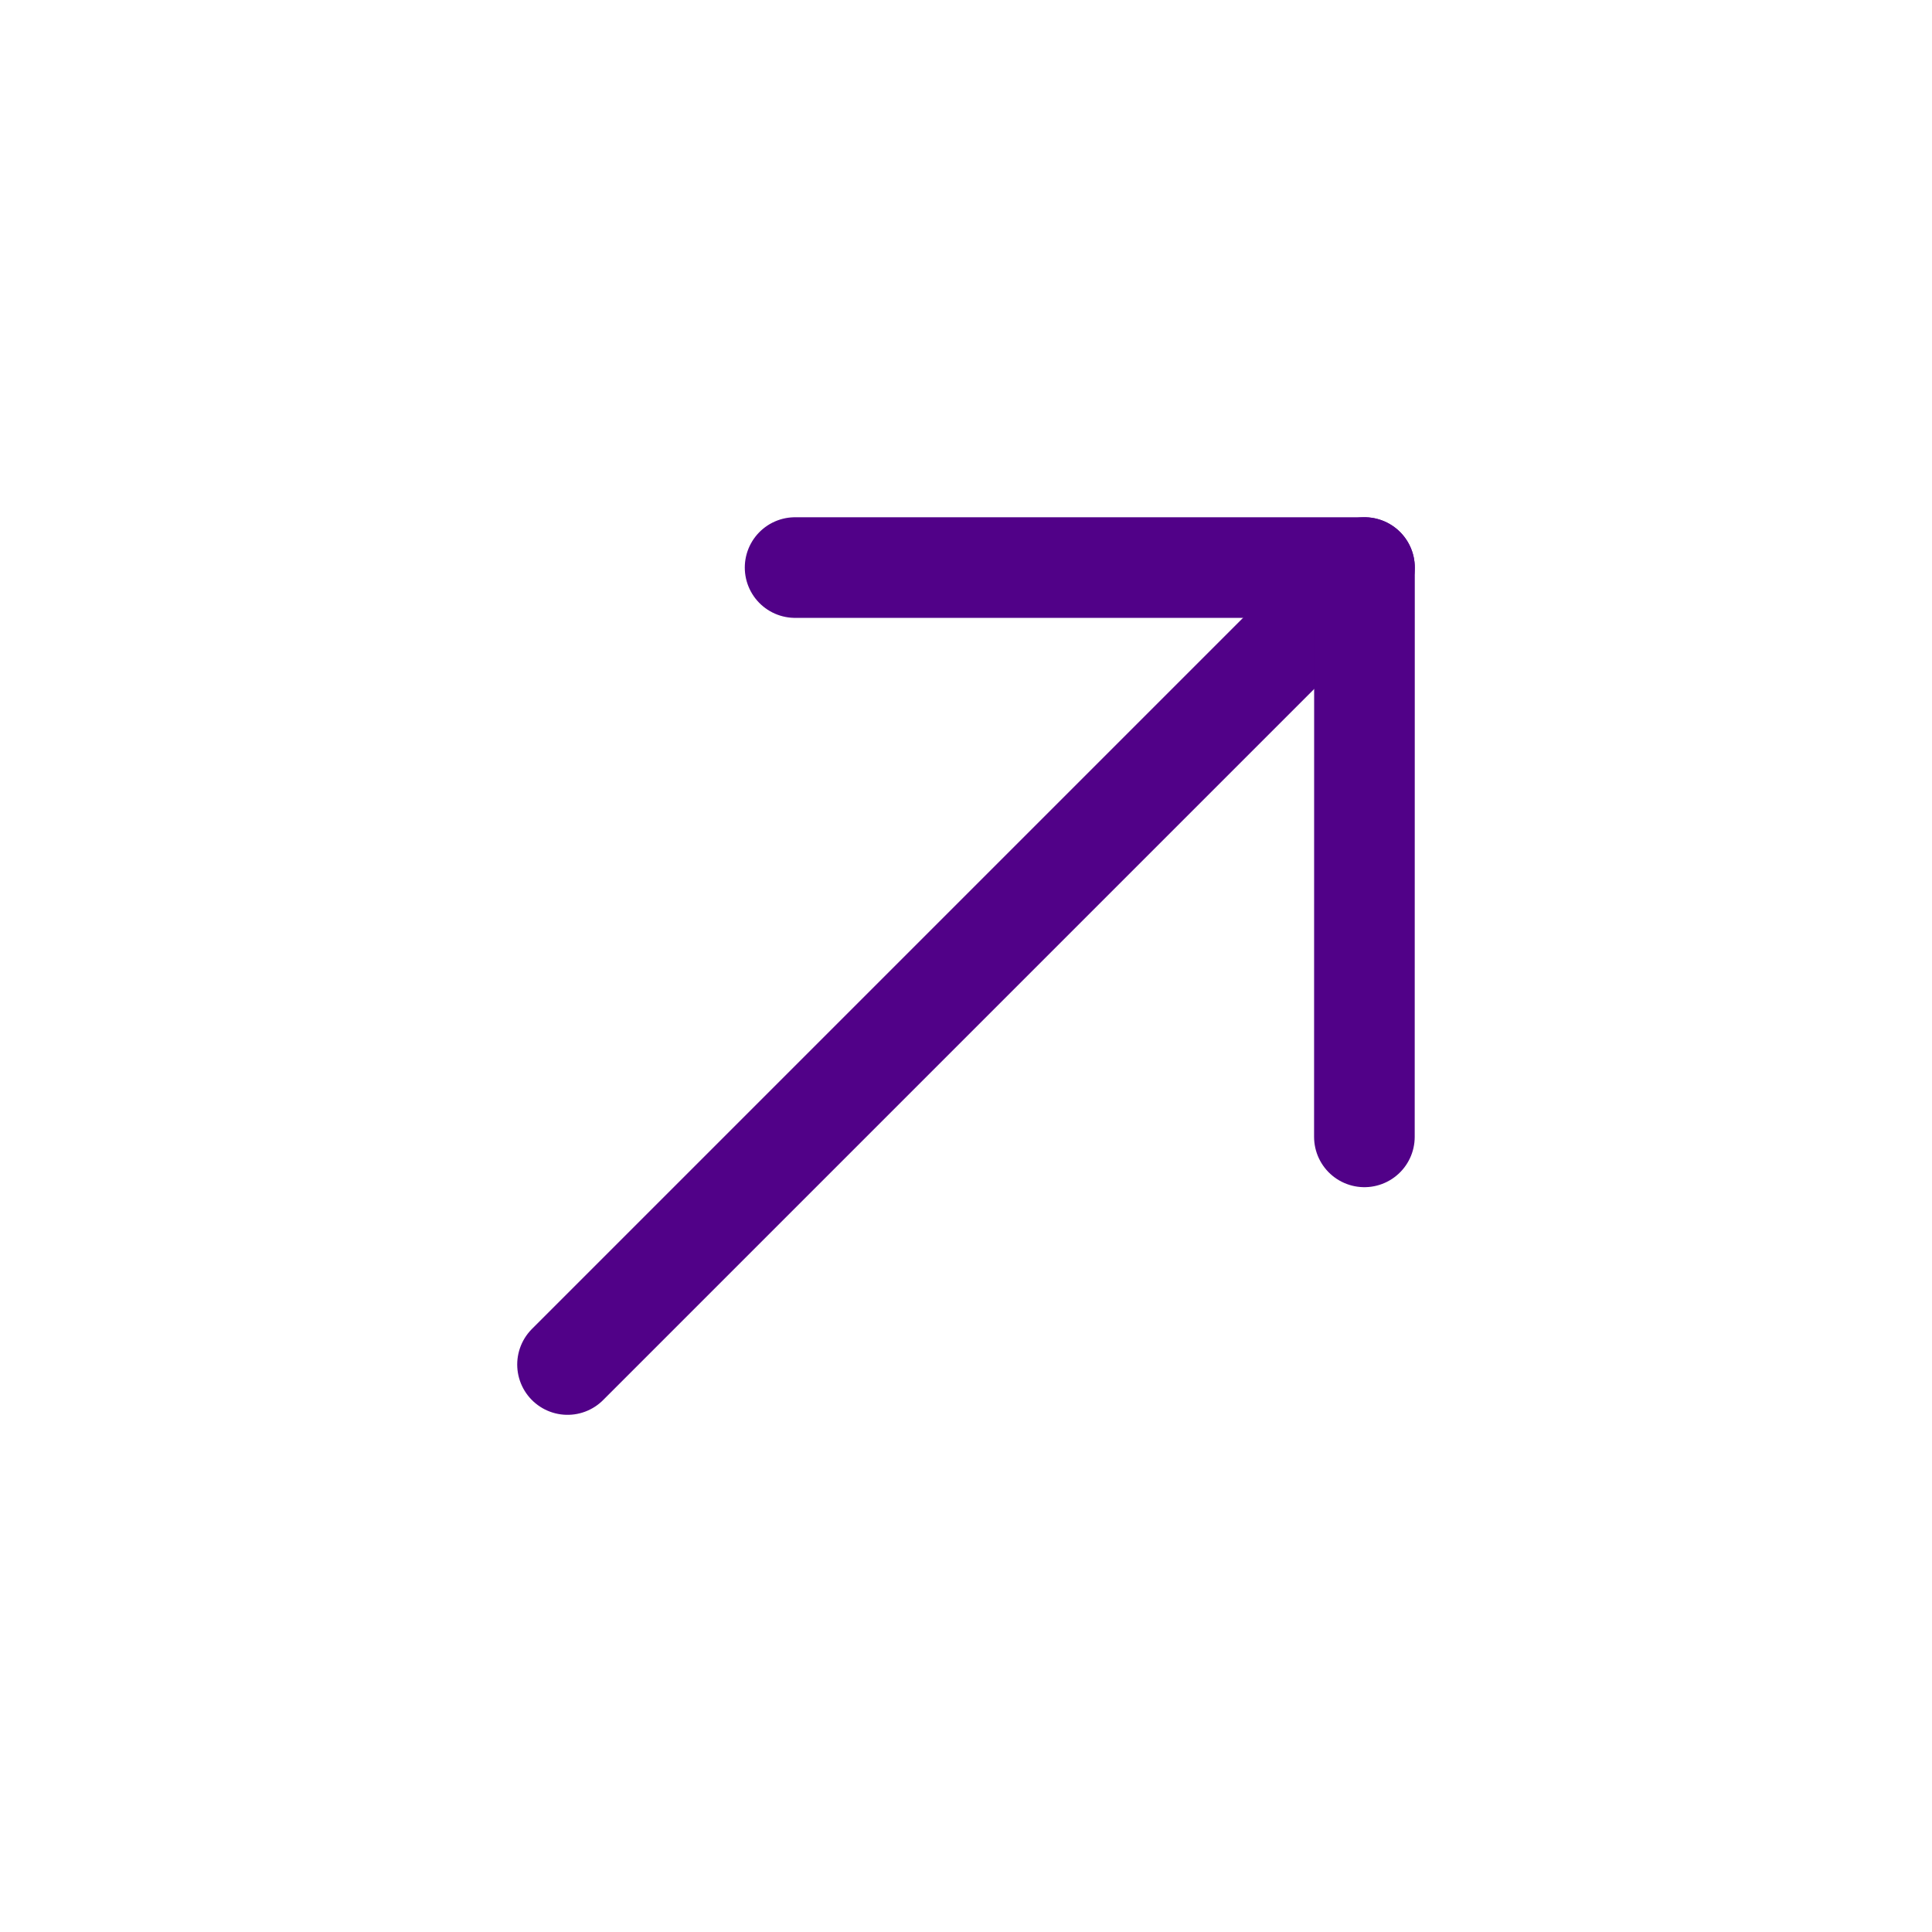
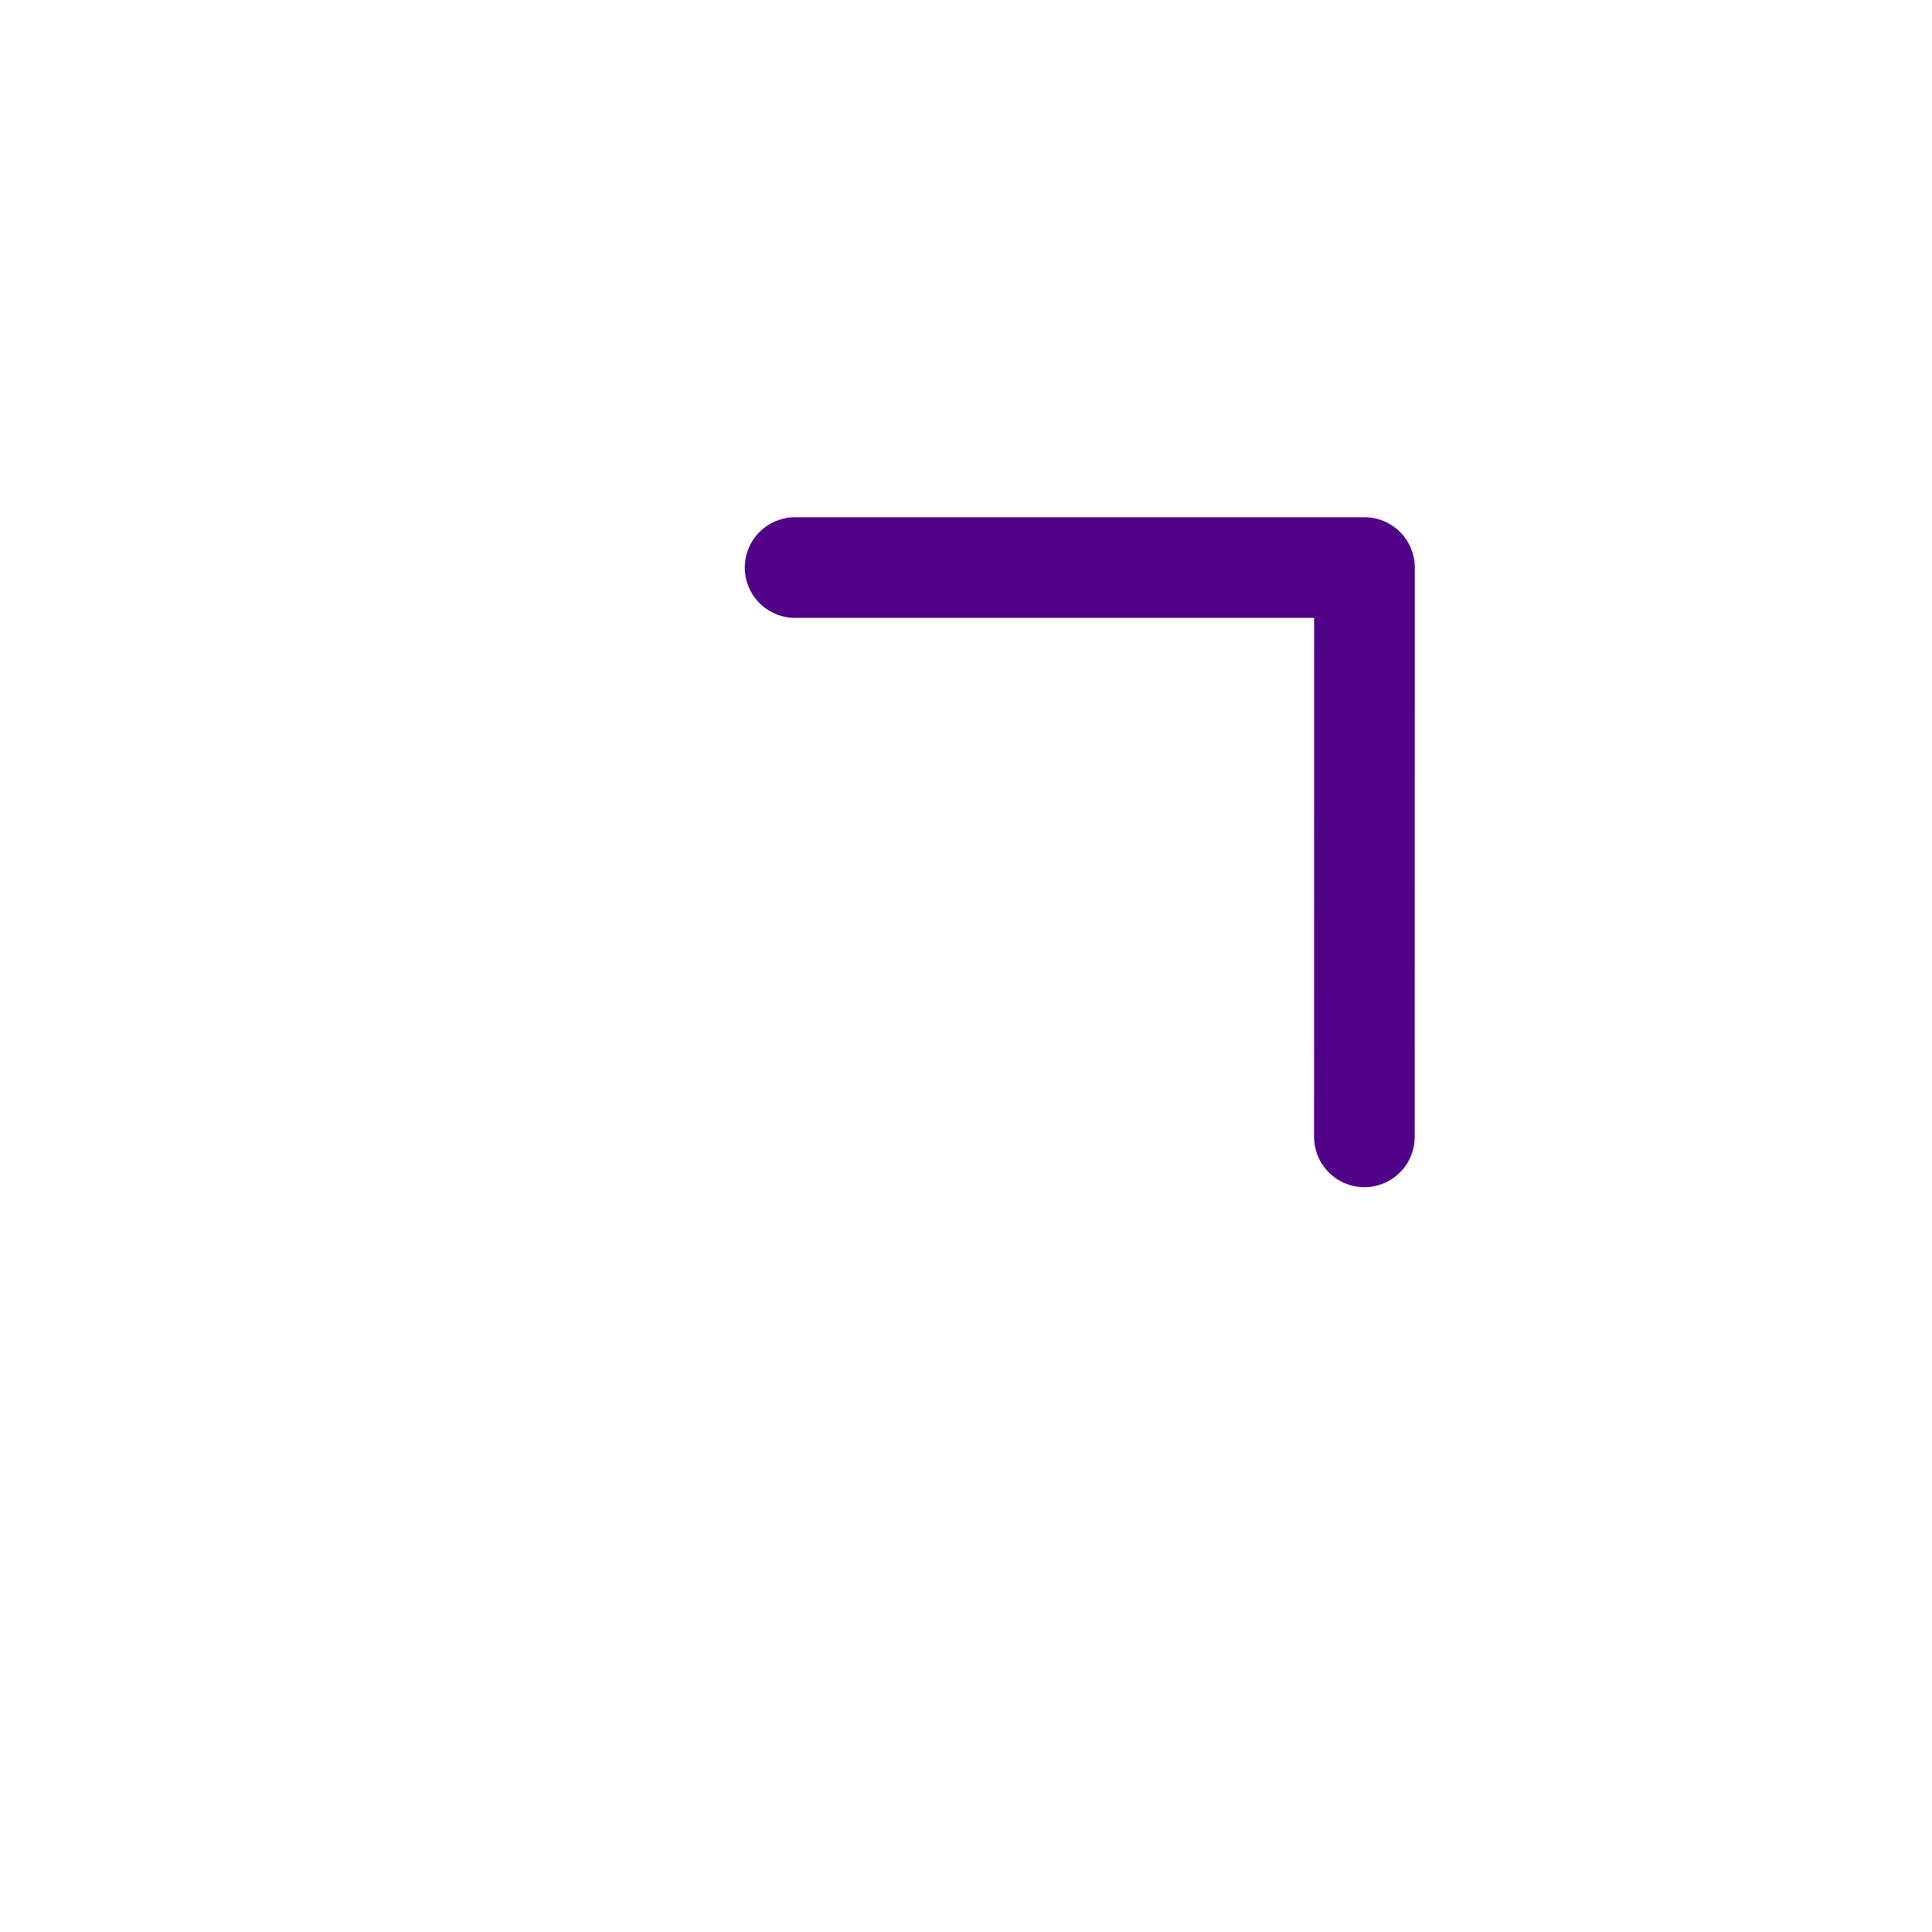
<svg xmlns="http://www.w3.org/2000/svg" width="48" height="48" viewBox="0 0 48 48" fill="none">
-   <path d="M33.9 14.101L14.1 33.901" stroke="#510188" stroke-width="2.5" stroke-linecap="round" stroke-linejoin="round" />
  <path d="M19.754 14.101L33.9 14.101L33.898 28.245" stroke="#510188" stroke-width="2.5" stroke-linecap="round" stroke-linejoin="round" />
</svg>